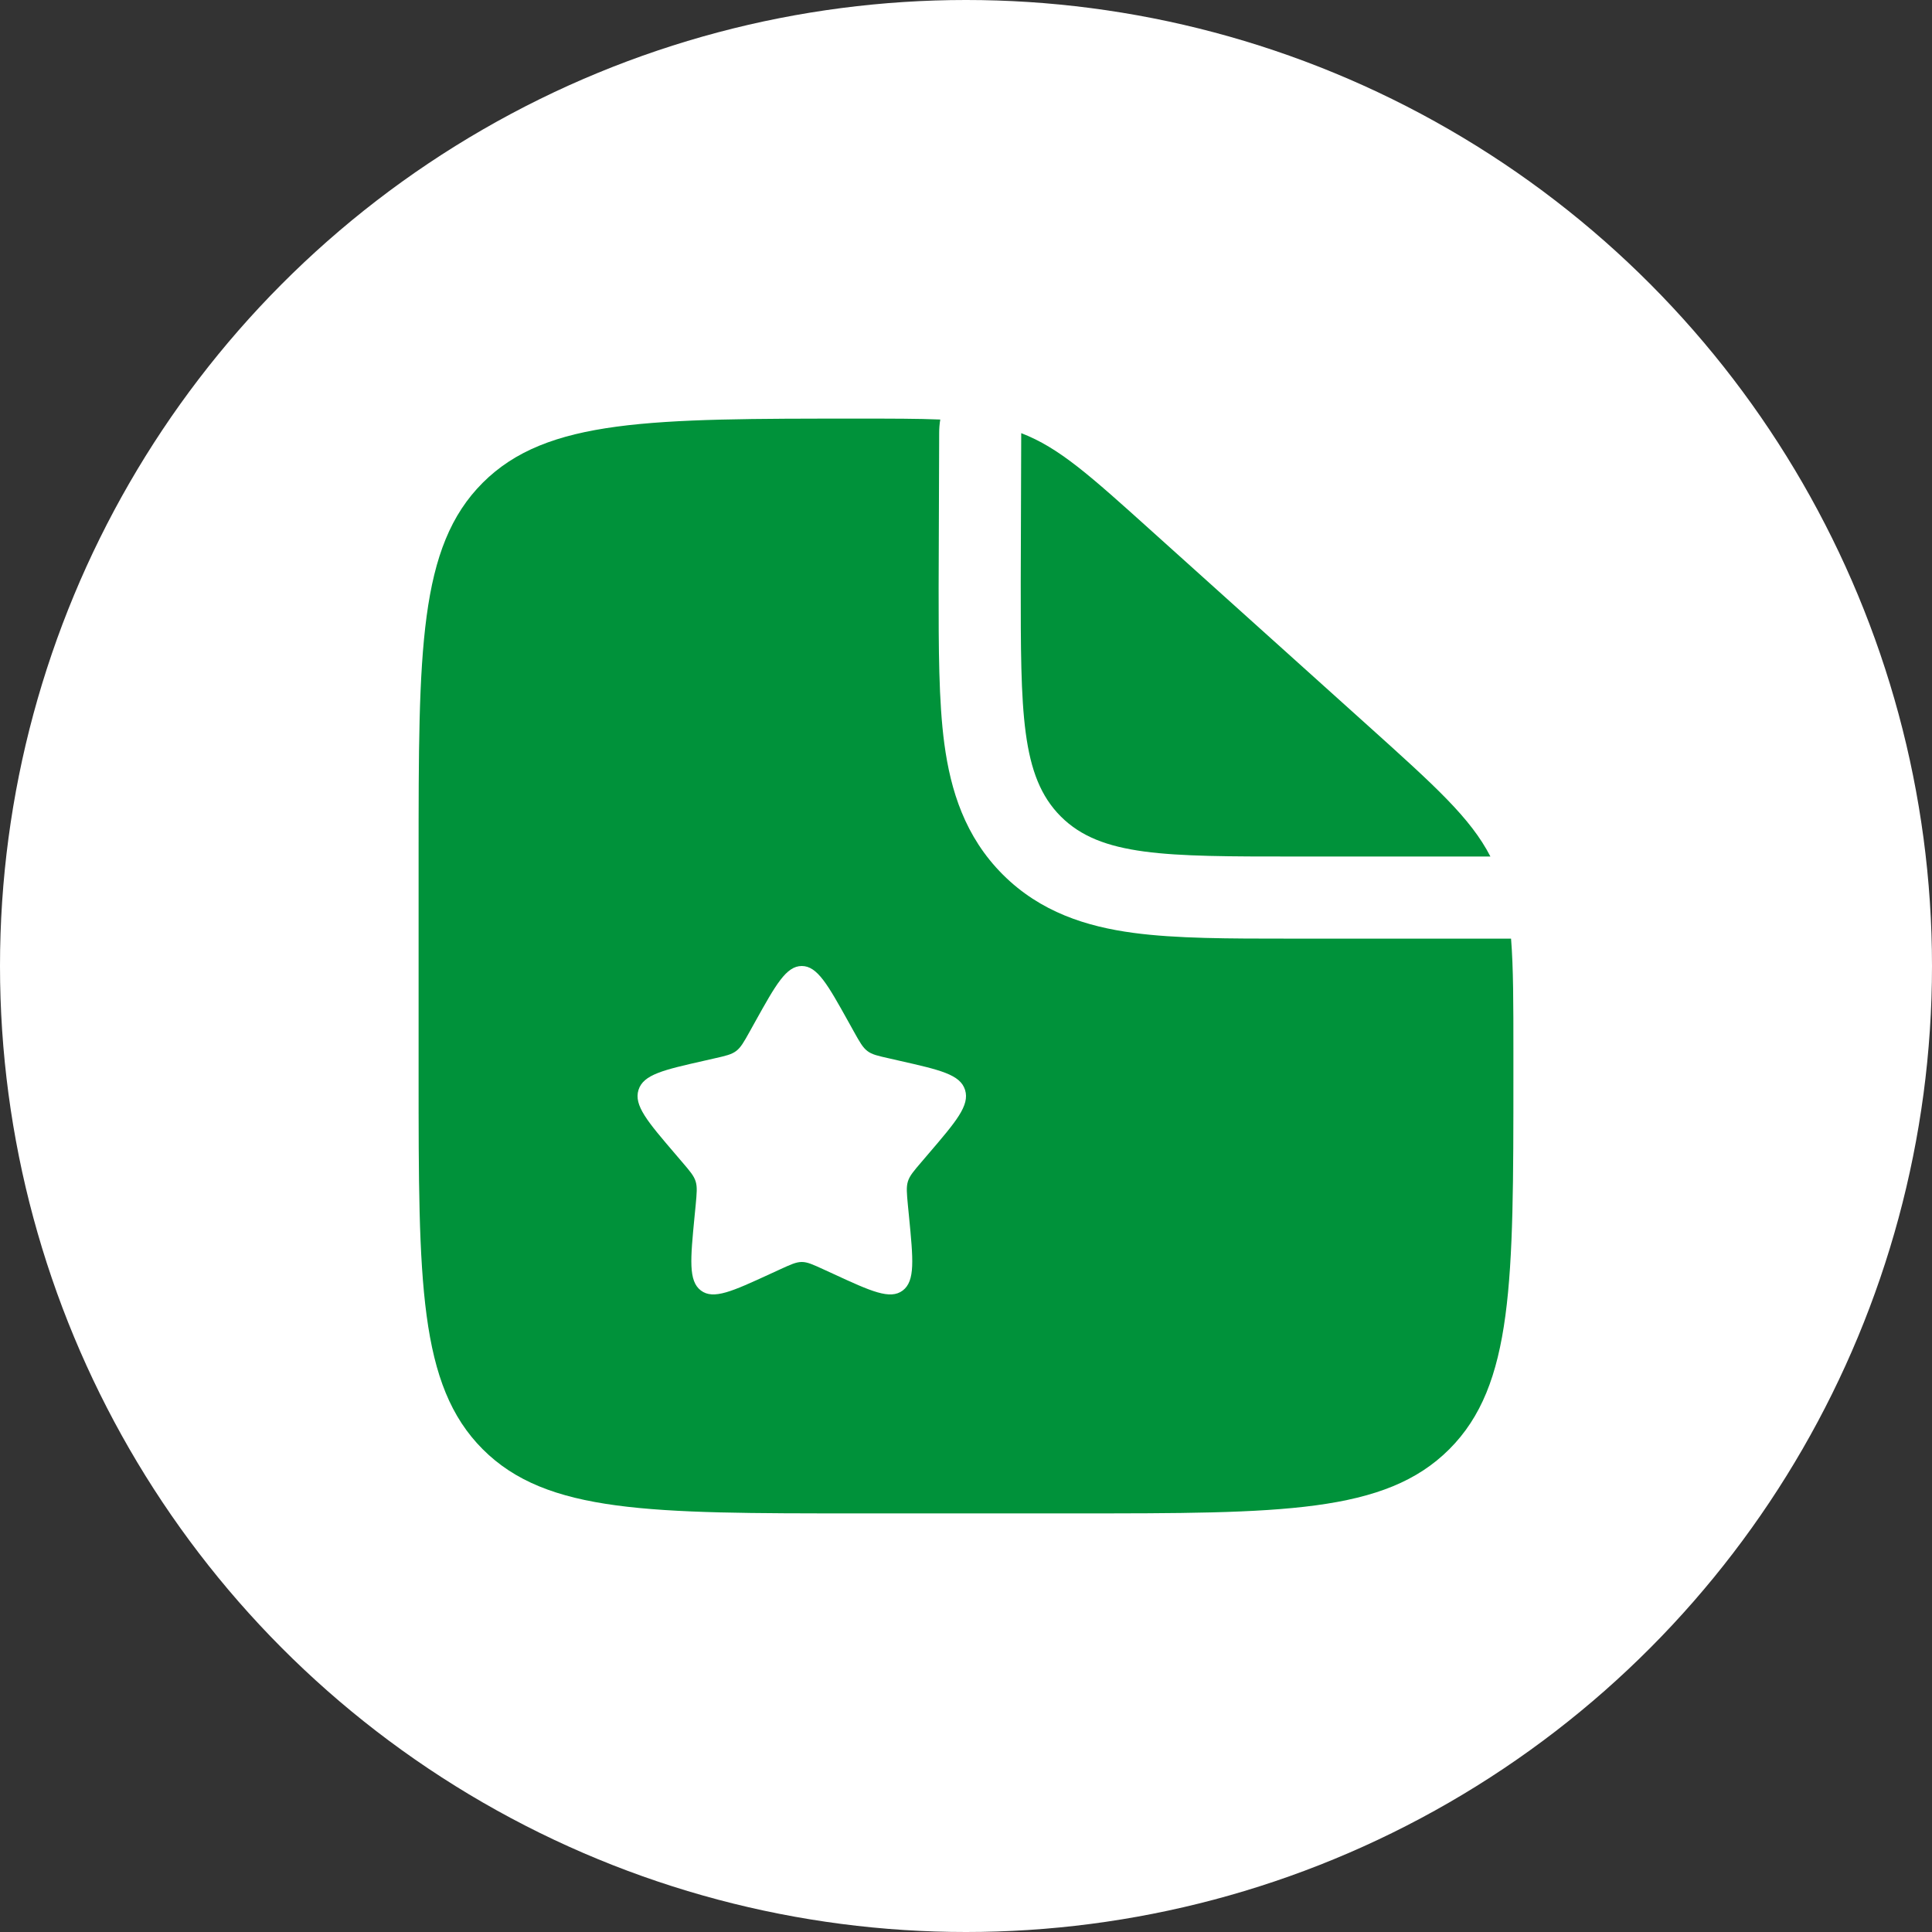
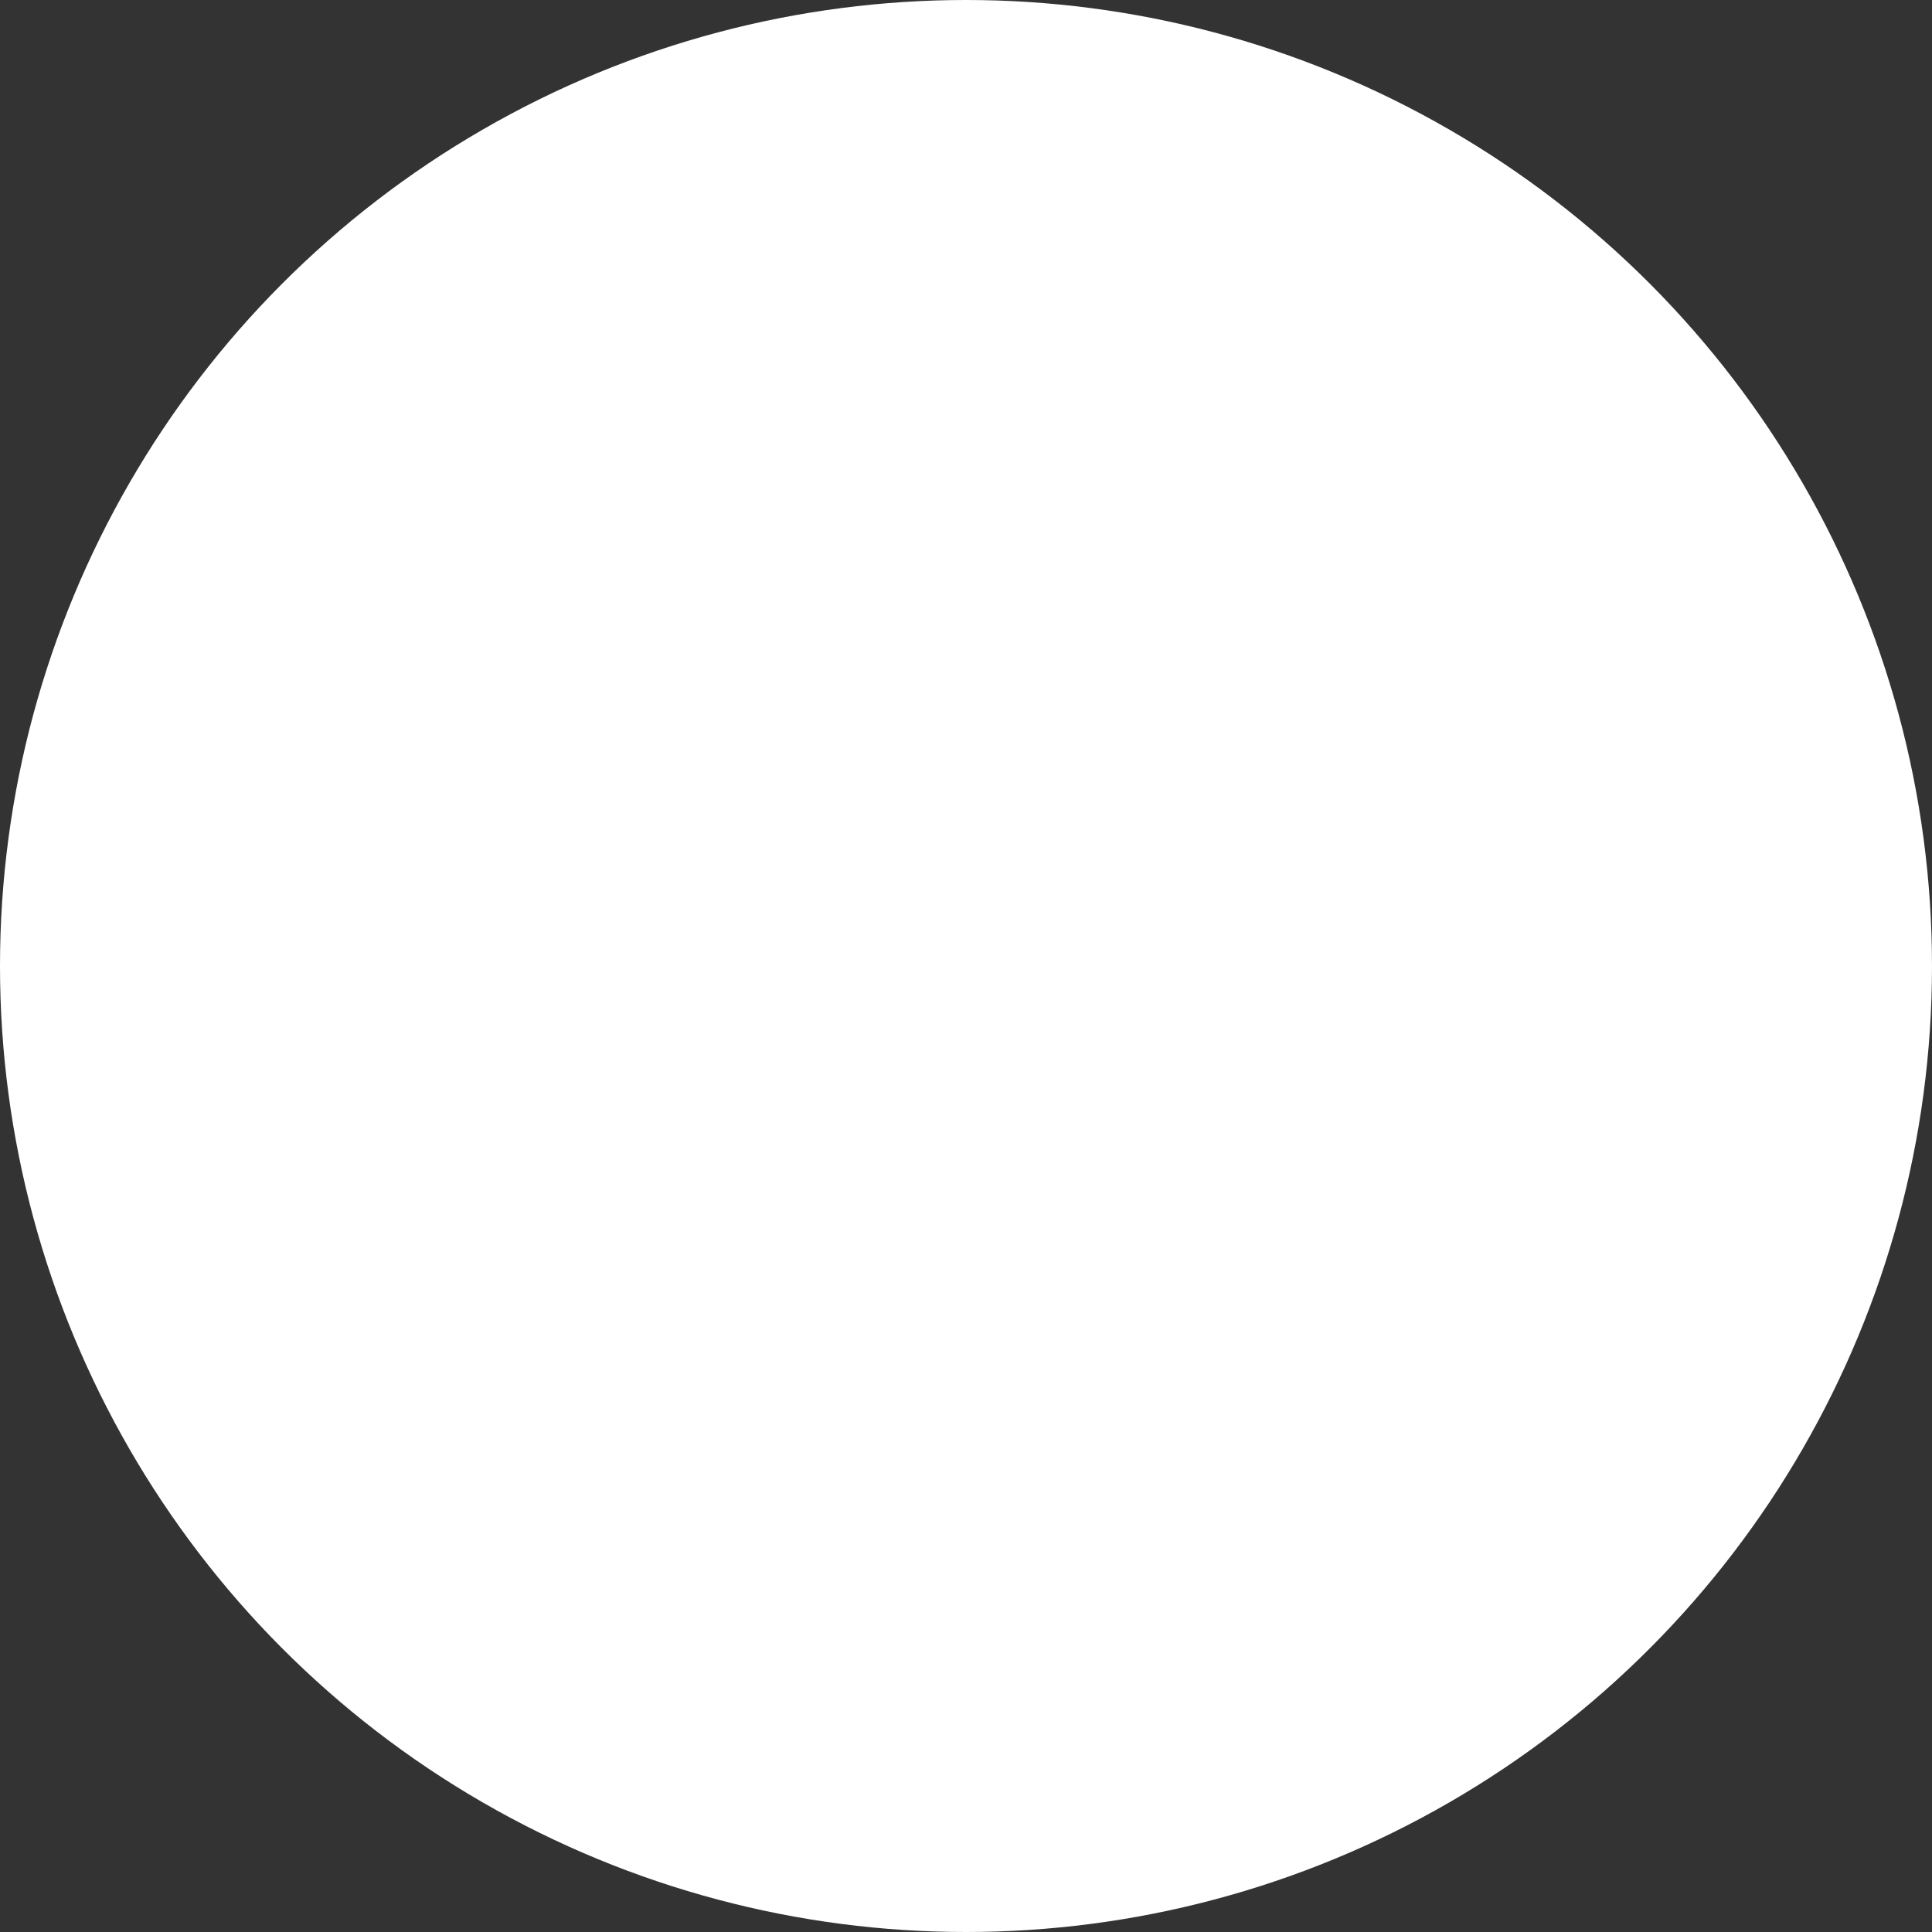
<svg xmlns="http://www.w3.org/2000/svg" width="60" height="60" viewBox="0 0 60 60" fill="none">
  <rect x="0" y="0" width="60" height="60" fill="#333333" stroke="none" />
  <circle cx="30" cy="30" r="30" fill="white" />
-   <path d="M42.498 22.549L35.766 16.492C33.85 14.767 32.893 13.903 31.715 13.452L31.7 18.1C31.7 22.107 31.7 24.111 32.944 25.356C34.189 26.6 36.193 26.6 40.2 26.6H46.286C45.671 25.403 44.566 24.411 42.498 22.549Z" fill="#00923A" />
-   <path fill-rule="evenodd" clip-rule="evenodd" d="M33.4 47H26.6C20.189 47 16.983 47 14.992 45.008C13.002 43.015 13 39.811 13 33.4V26.6C13 20.189 13 16.983 14.992 14.992C16.985 13.002 20.206 13 26.651 13C27.681 13 28.506 13 29.201 13.029C29.178 13.165 29.167 13.303 29.167 13.444L29.15 18.262C29.15 20.126 29.15 21.775 29.328 23.103C29.522 24.543 29.966 25.983 31.142 27.159C32.315 28.332 33.757 28.778 35.197 28.971C36.525 29.15 38.174 29.15 40.038 29.15H46.927C47 30.058 47 31.173 47 32.657V33.4C47 39.811 47 43.017 45.008 45.008C43.015 46.998 39.811 47 33.4 47ZM26.518 32.038L26.352 31.739C25.706 30.578 25.383 30 24.9 30C24.417 30 24.094 30.578 23.448 31.739L23.282 32.038C23.098 32.368 23.006 32.531 22.862 32.64C22.717 32.749 22.54 32.79 22.185 32.87L21.86 32.944C20.606 33.228 19.979 33.369 19.829 33.849C19.679 34.328 20.108 34.83 20.963 35.829L21.184 36.088C21.427 36.372 21.549 36.513 21.604 36.69C21.658 36.866 21.639 37.055 21.604 37.434L21.57 37.779C21.441 39.114 21.376 39.782 21.767 40.078C22.158 40.373 22.744 40.103 23.919 39.562L24.222 39.423C24.557 39.27 24.723 39.192 24.9 39.192C25.077 39.192 25.243 39.27 25.578 39.423L25.881 39.562C27.056 40.105 27.644 40.373 28.035 40.078C28.426 39.782 28.36 39.114 28.23 37.779L28.196 37.434C28.161 37.055 28.142 36.866 28.196 36.69C28.251 36.513 28.373 36.372 28.616 36.088L28.837 35.829C29.692 34.83 30.121 34.33 29.971 33.849C29.822 33.369 29.194 33.228 27.94 32.944L27.617 32.87C27.26 32.79 27.081 32.751 26.937 32.64C26.794 32.531 26.702 32.368 26.518 32.038Z" fill="#00923A" />
  <script />
</svg>